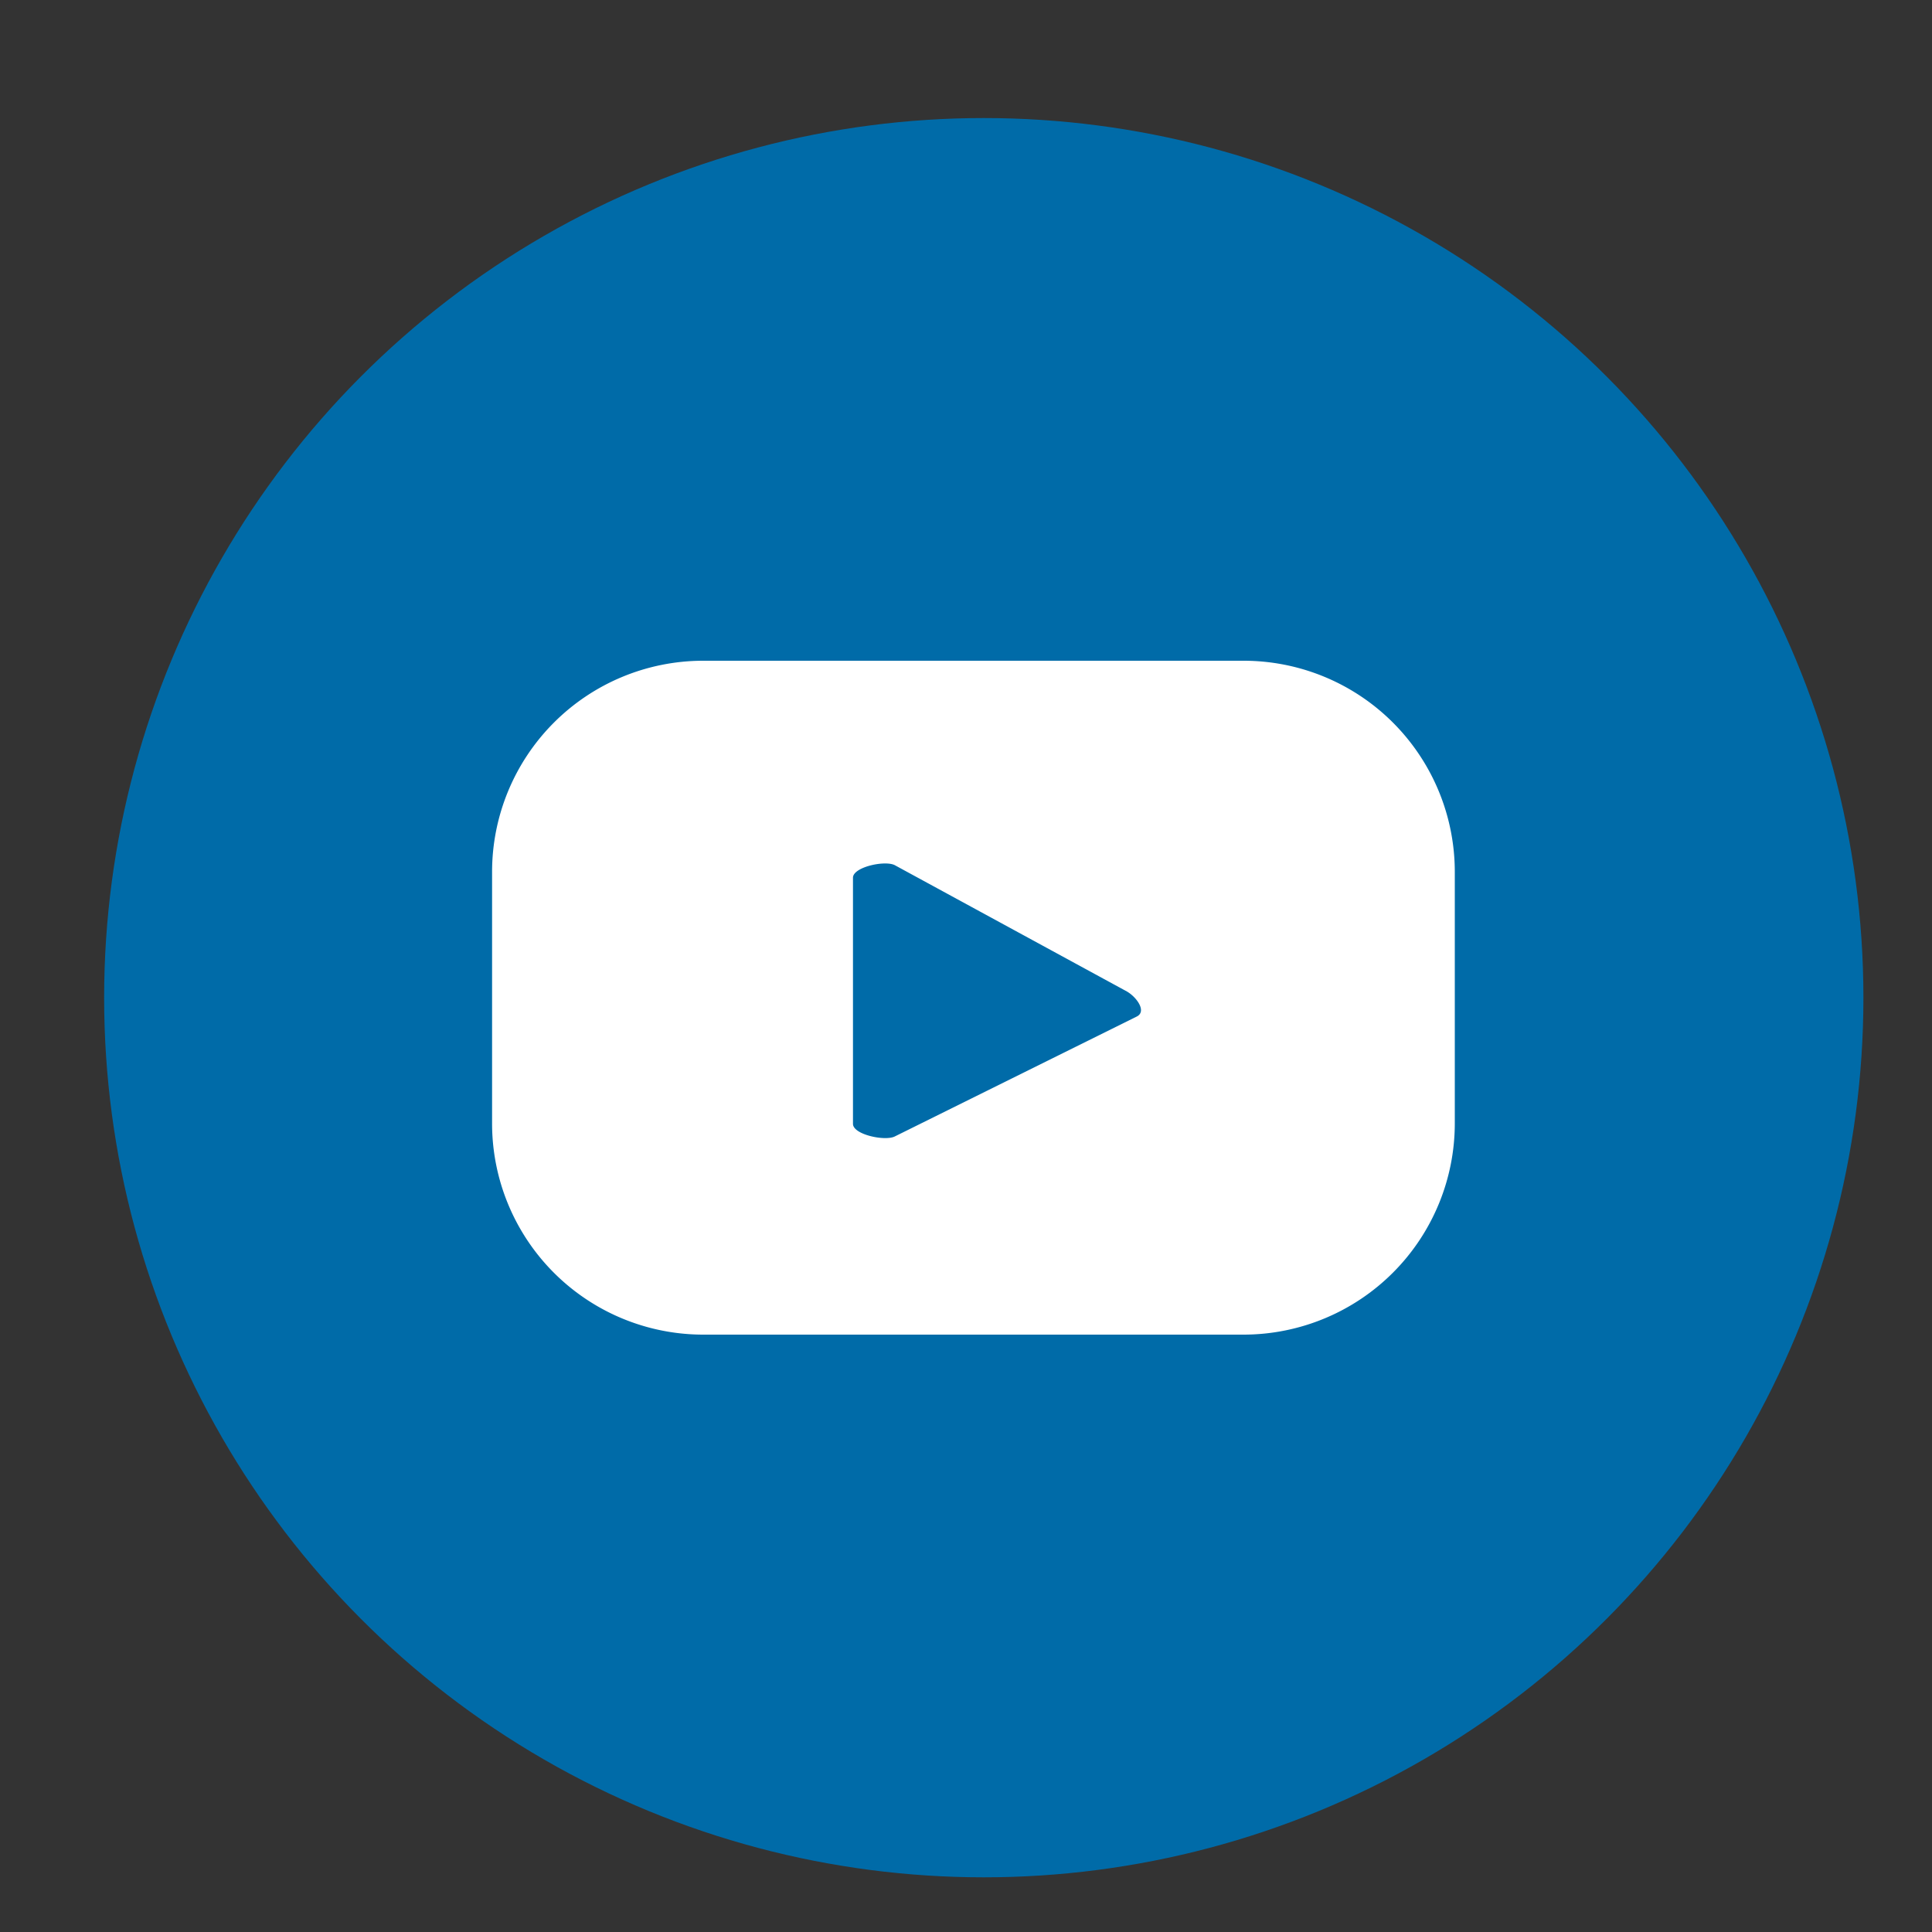
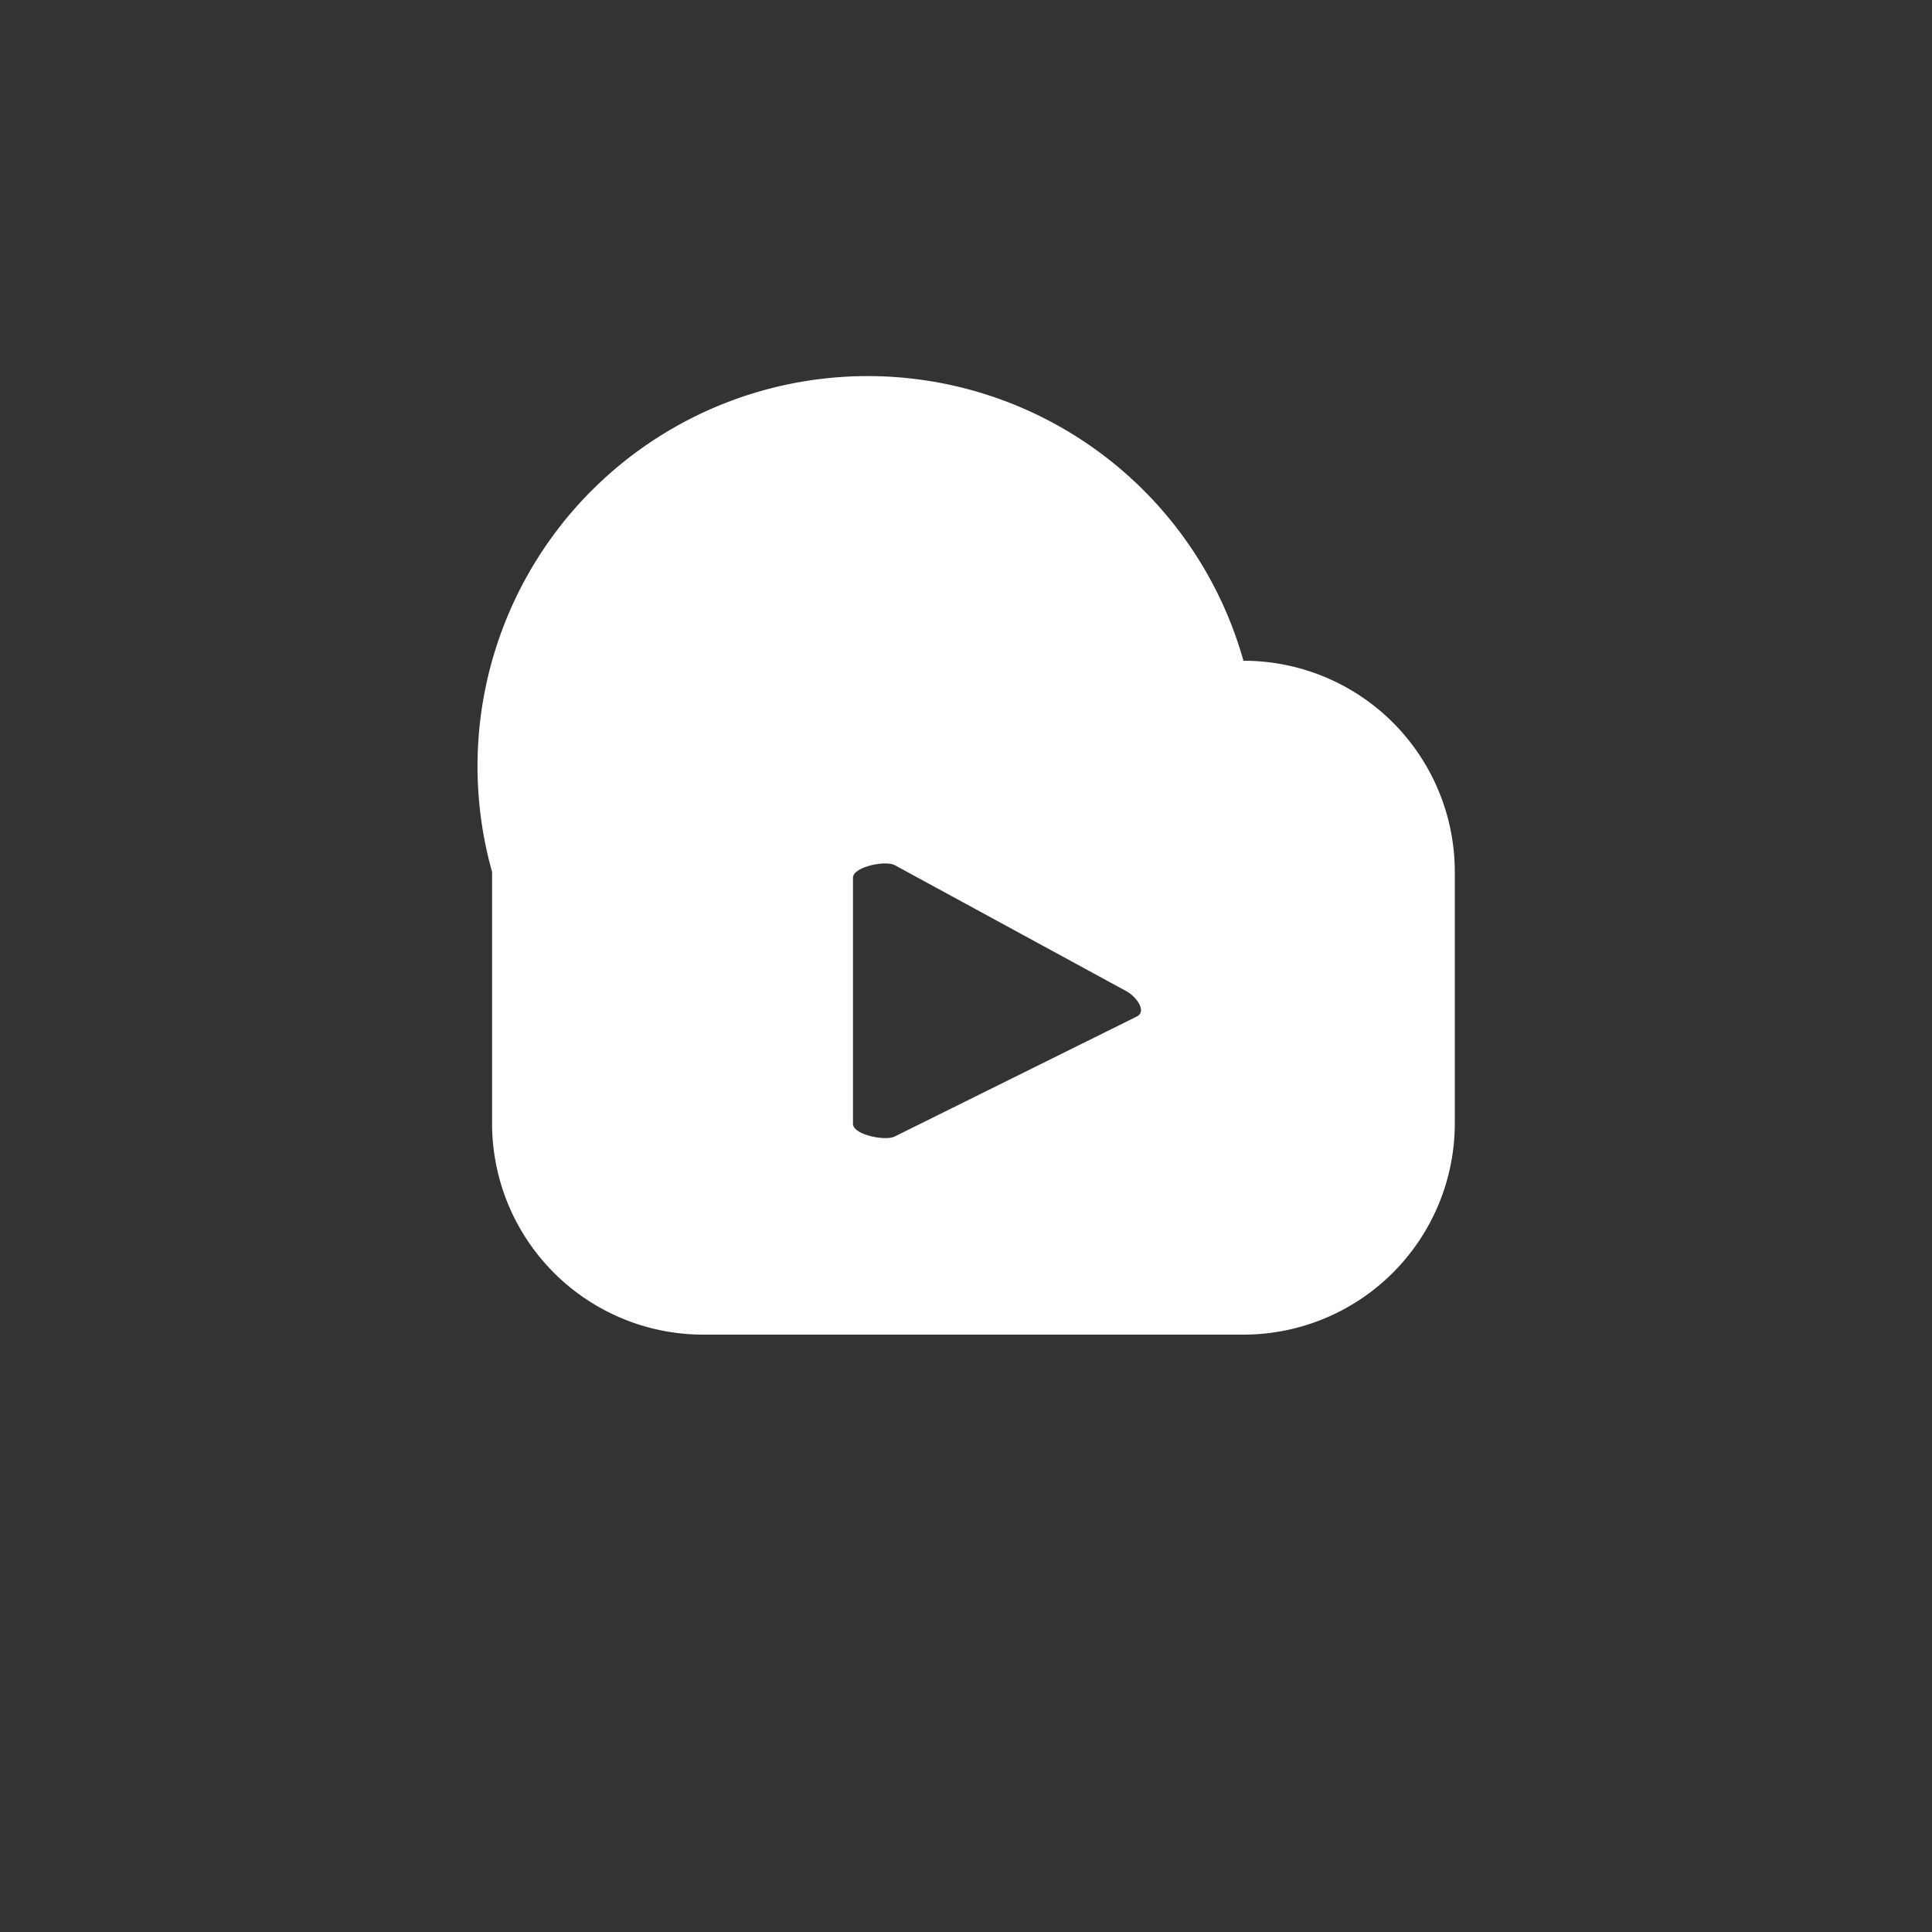
<svg xmlns="http://www.w3.org/2000/svg" viewBox="0 0 100 100">
  <rect x="0" y="0" width="100" height="100" fill="#333333" stroke="none" />
  <defs>
    <style>.cls-1{fill:#006ba8;}.cls-2{fill:#fff;}</style>
  </defs>
  <g id="ELEMENTS">
-     <circle class="cls-1" cx="50.92" cy="51.64" r="45.53" />
-     <path class="cls-2" d="M75.3,45.13A10.93,10.93,0,0,0,64.36,34.2h-28A10.93,10.93,0,0,0,25.47,45.13v13A10.93,10.93,0,0,0,36.4,69.08h28A10.94,10.94,0,0,0,75.3,58.14ZM58.85,52.61,46.32,58.82c-.5.26-2.17-.09-2.17-.65V45.43c0-.56,1.69-.92,2.18-.64l12,6.53C58.83,51.61,59.36,52.34,58.85,52.61Z" />
+     <path class="cls-2" d="M75.3,45.13A10.93,10.93,0,0,0,64.36,34.2A10.93,10.93,0,0,0,25.47,45.13v13A10.93,10.93,0,0,0,36.4,69.08h28A10.94,10.94,0,0,0,75.3,58.14ZM58.85,52.61,46.32,58.82c-.5.26-2.17-.09-2.17-.65V45.43c0-.56,1.69-.92,2.18-.64l12,6.53C58.83,51.61,59.36,52.34,58.85,52.61Z" />
  </g>
</svg>